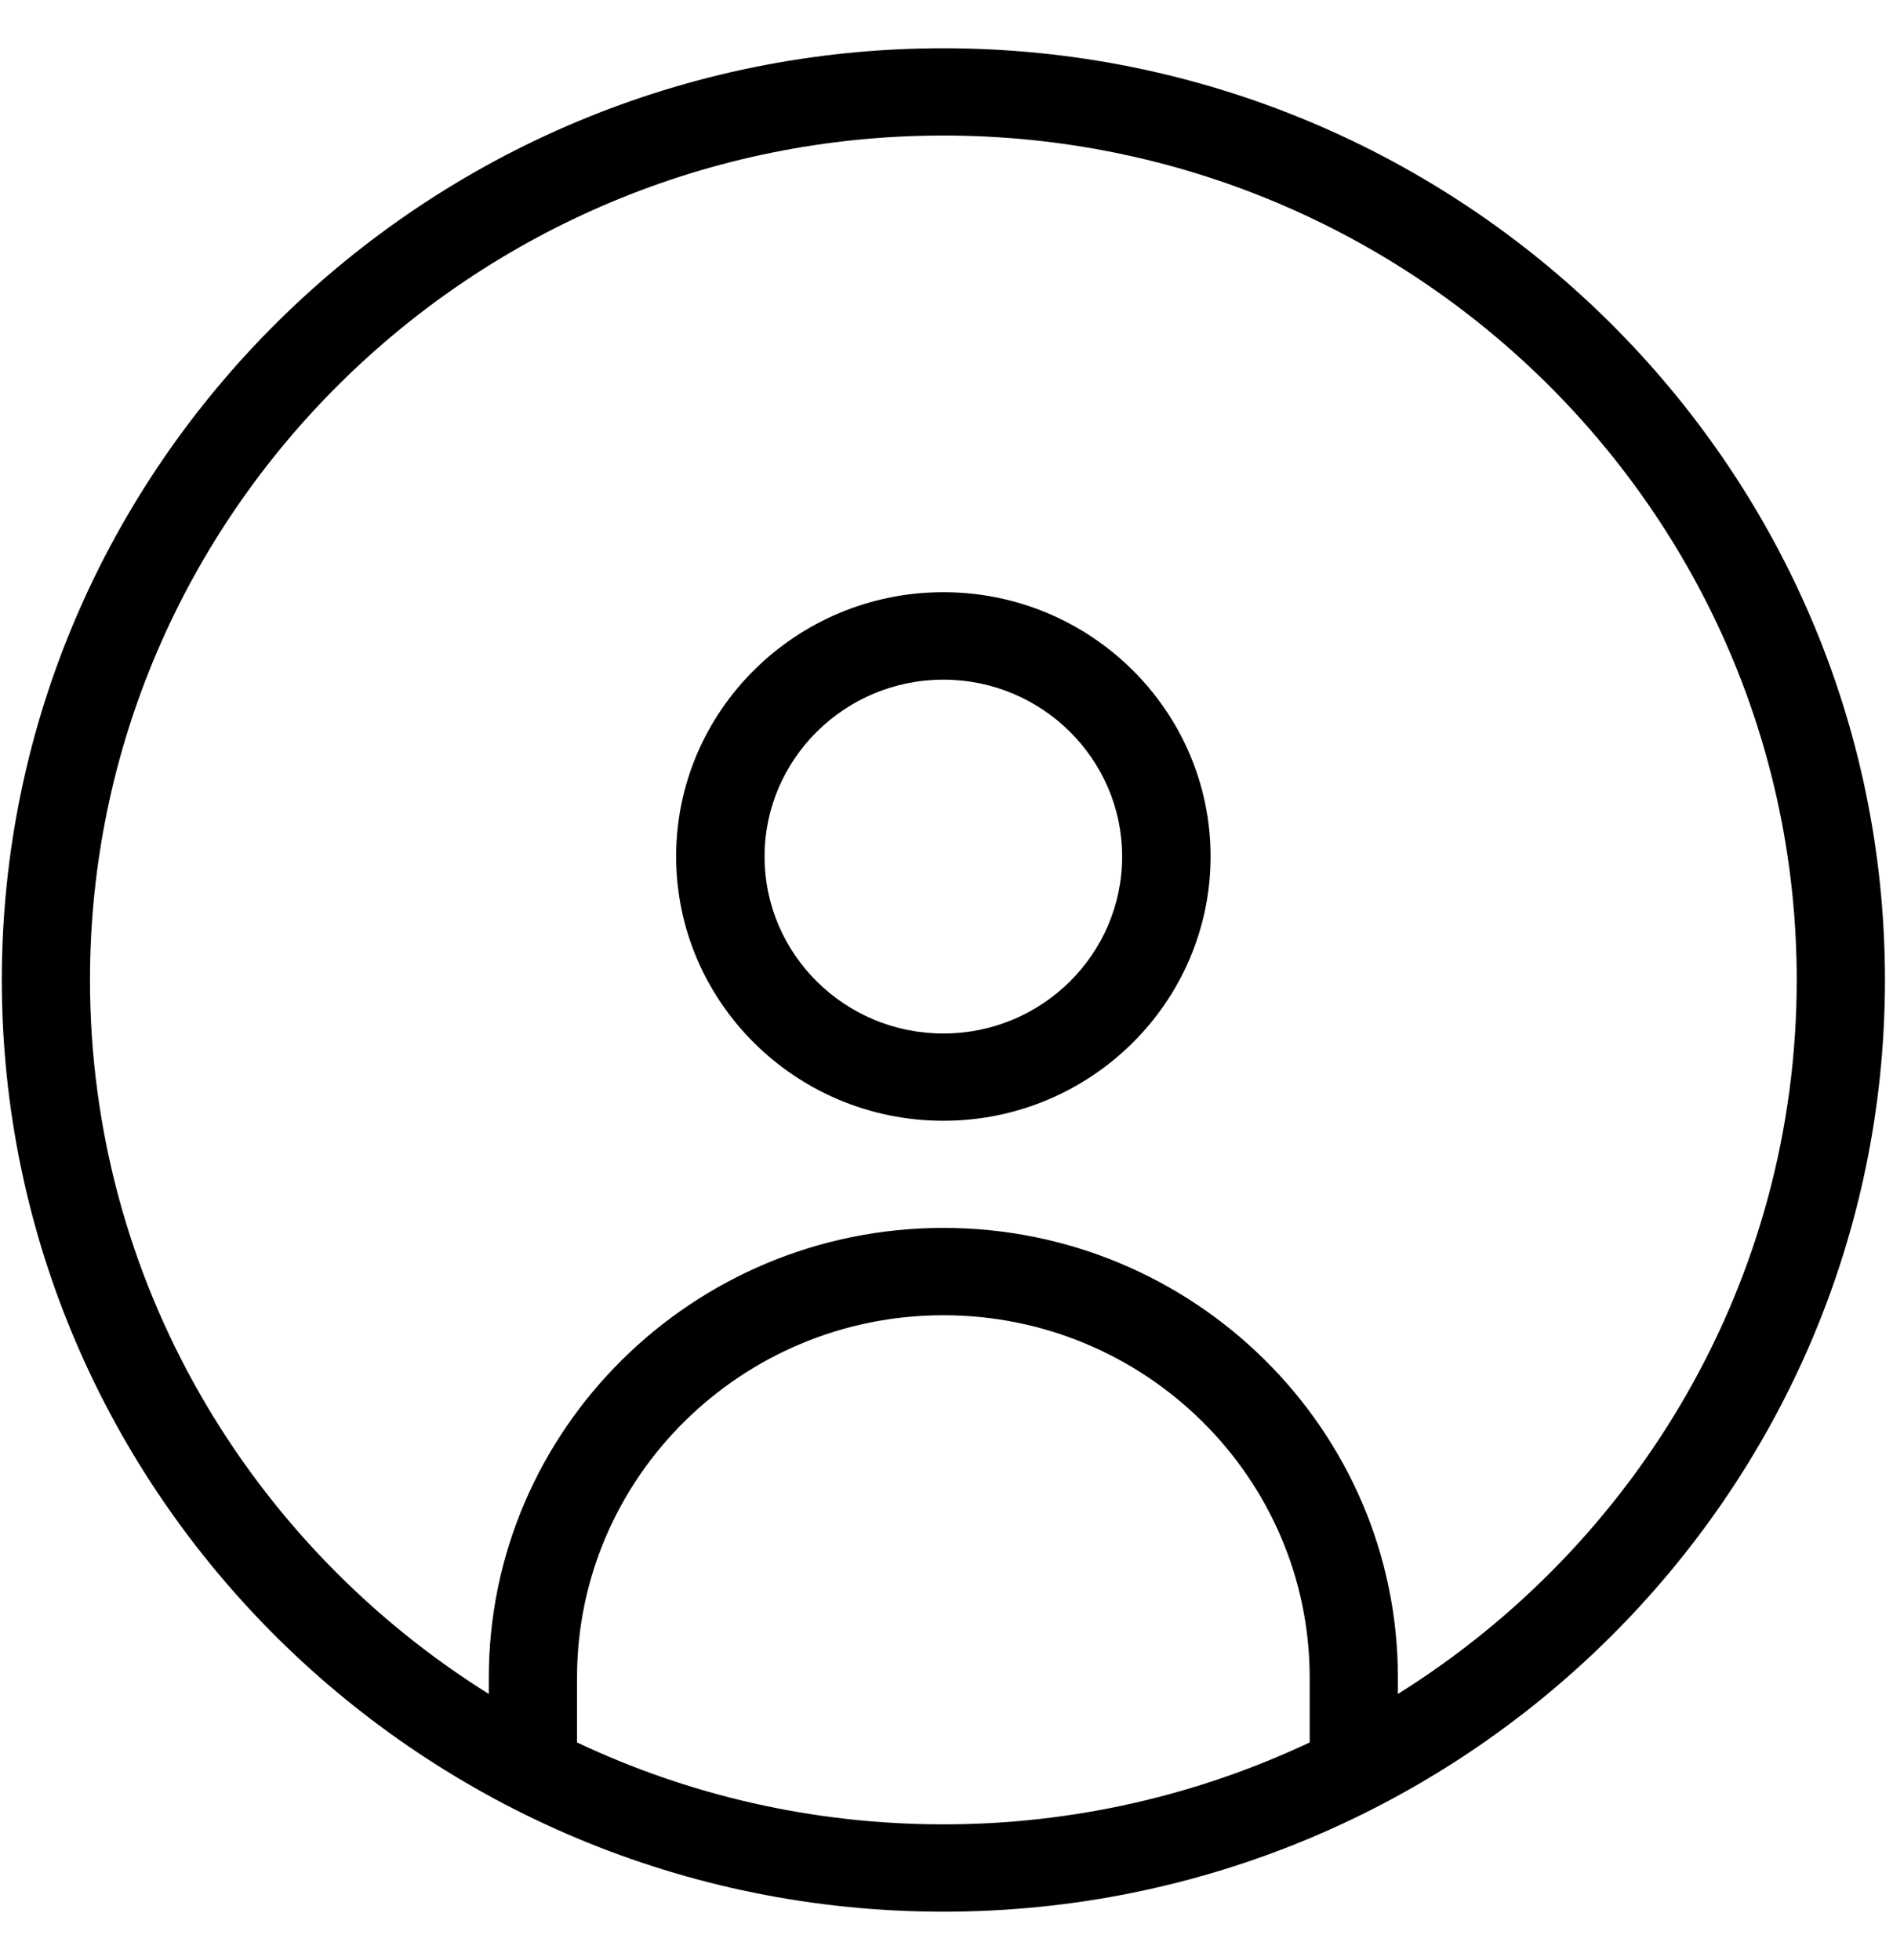
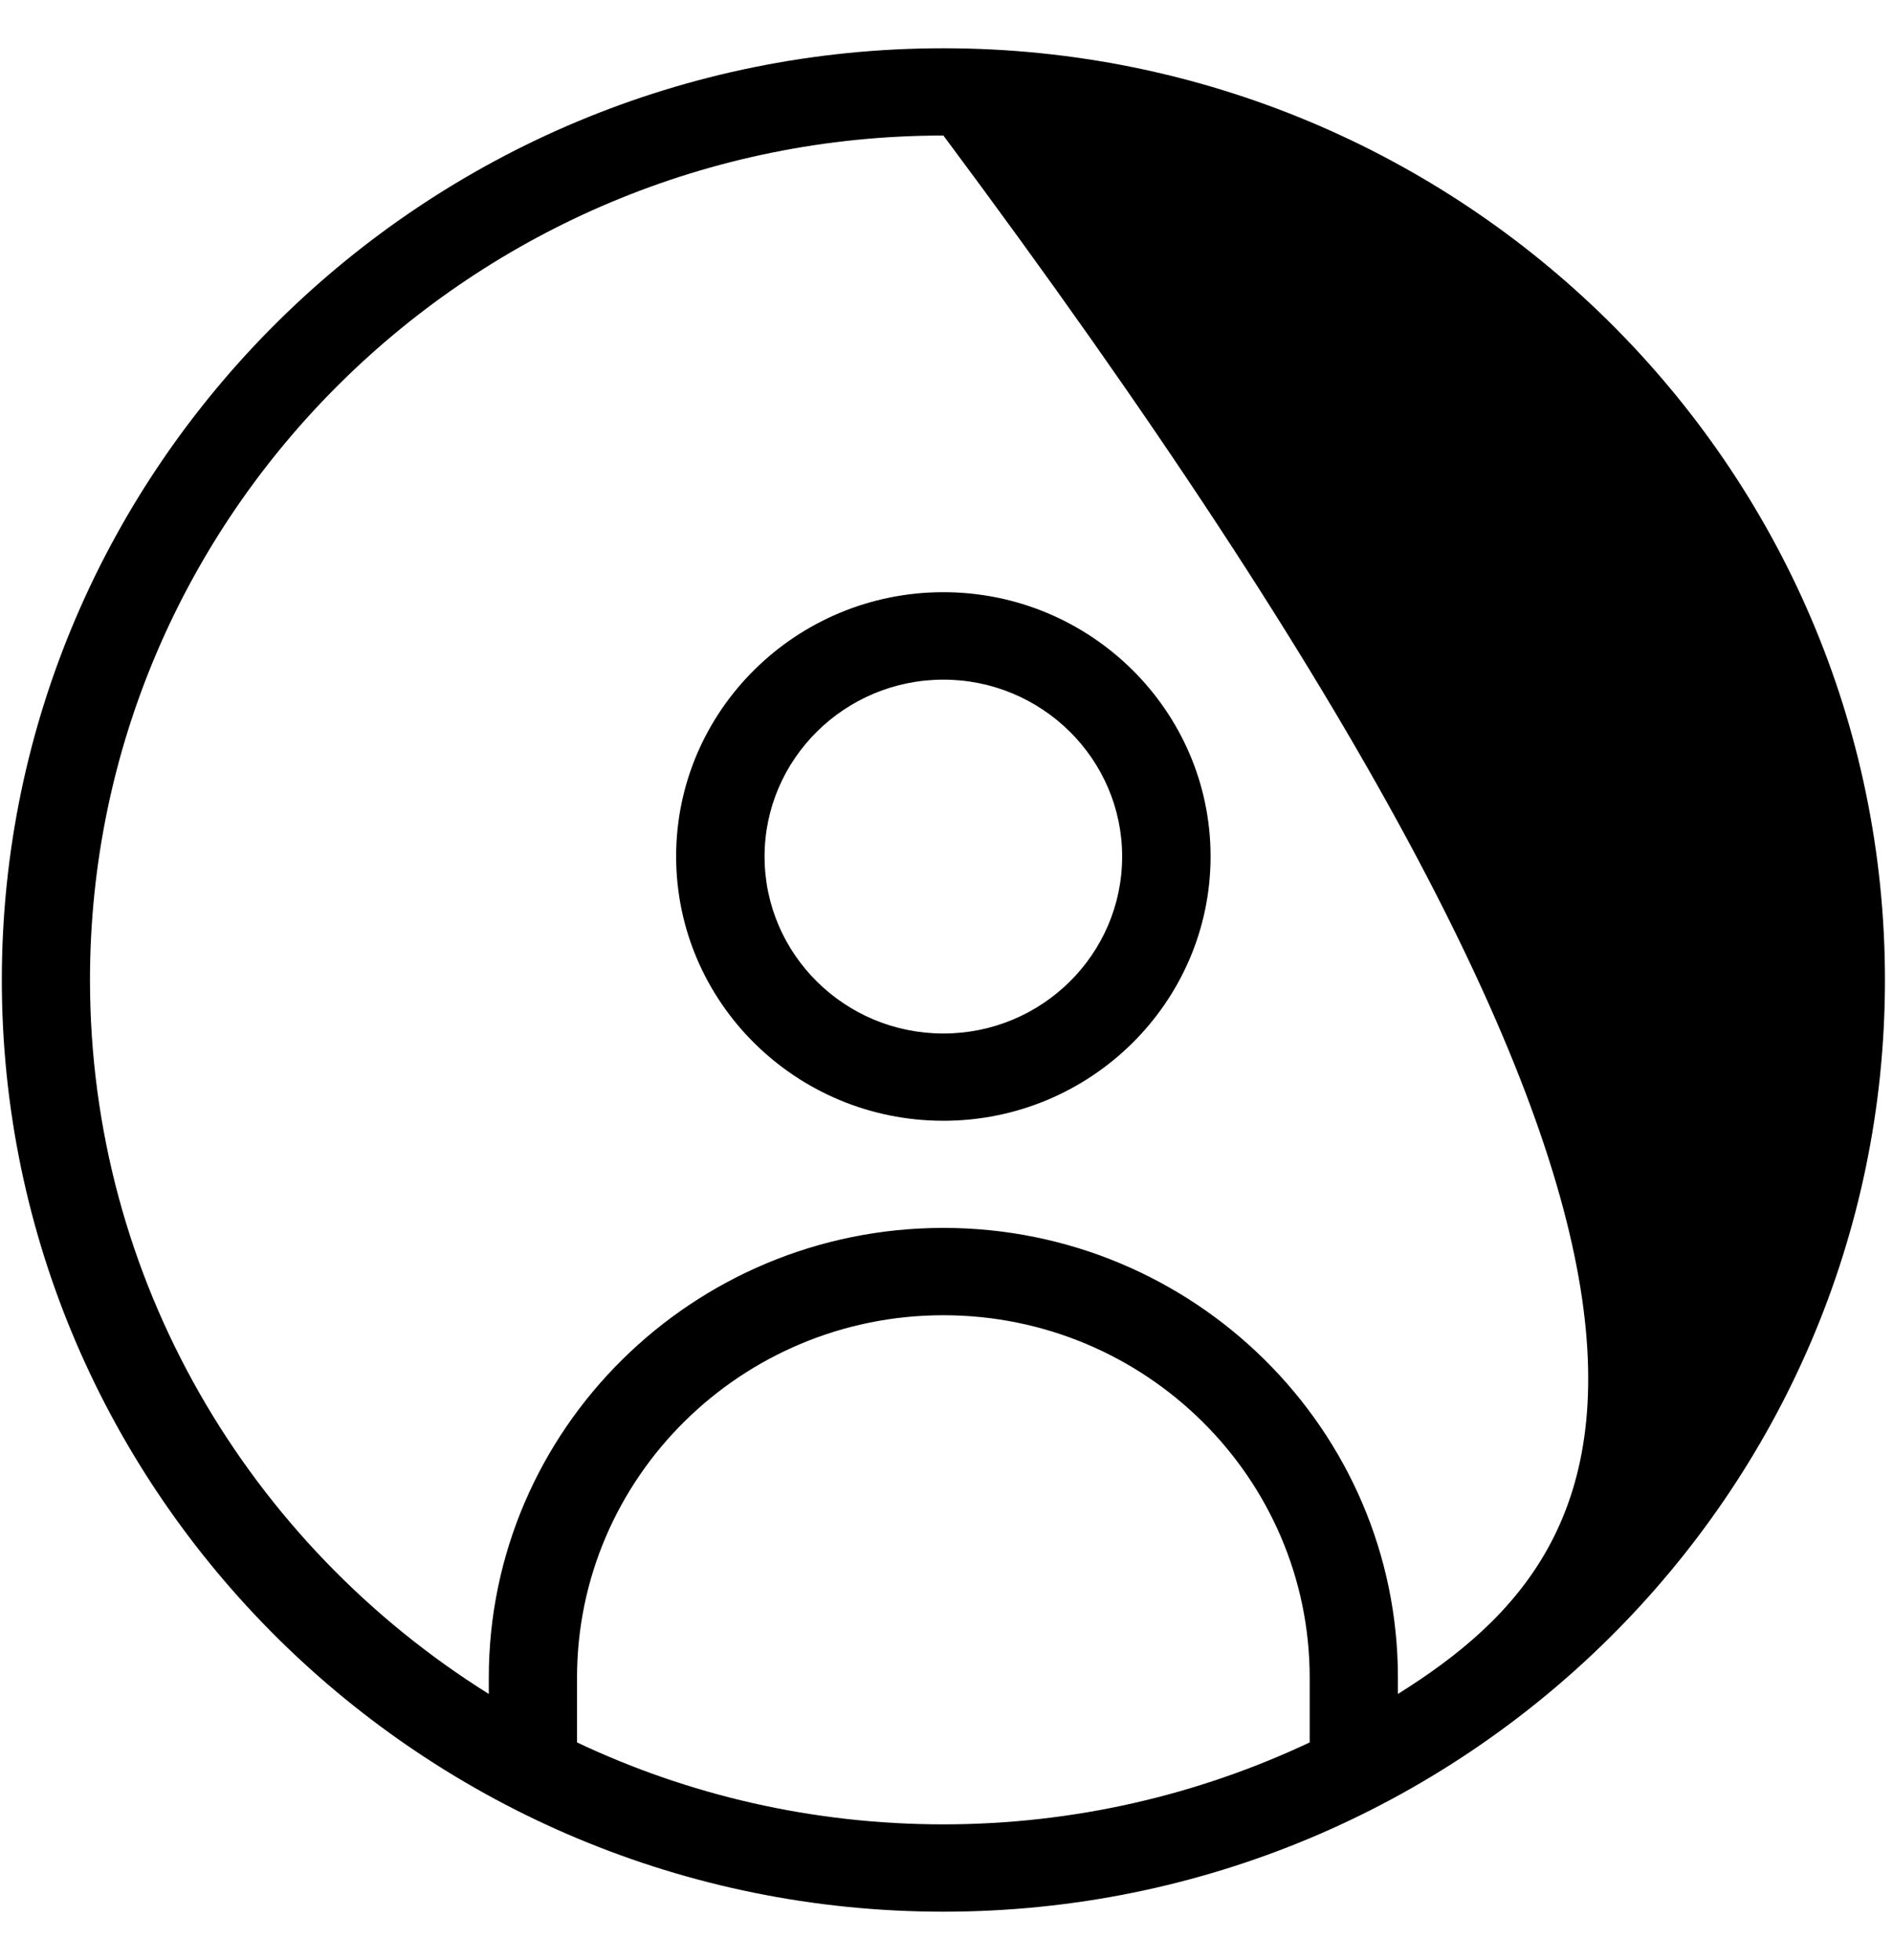
<svg xmlns="http://www.w3.org/2000/svg" width="28px" height="29px" viewBox="0 0 28 29" version="1.1">
  <title>9597F4F2-6EF2-4EA0-A6B9-2100D0B1C289</title>
  <g id="Area--Clientes" stroke="none" stroke-width="1" fill="none" fill-rule="evenodd">
    <g id="Servicios-Enley" transform="translate(-20, -527)" fill="black">
      <g id="Menu-lateral" transform="translate(0, 2.273)">
-         <path d="M33.954,540.017 C32.493,540.017 31.309,538.842 31.309,537.399 C31.309,535.957 32.496,534.782 33.954,534.782 C35.411,534.782 36.598,535.957 36.598,537.399 C36.598,538.842 35.414,540.017 33.954,540.017 M33.954,533.488 C31.775,533.488 30.001,535.241 30.001,537.397 C30.001,539.553 31.772,541.308 33.954,541.308 C36.132,541.308 37.906,539.553 37.906,537.397 C37.906,535.244 36.132,533.488 33.954,533.488 M40.677,549.788 L40.677,549.547 C40.677,545.876 37.66,542.893 33.954,542.893 C30.245,542.893 27.23,545.879 27.23,549.547 L27.23,549.788 C23.689,547.573 21.331,543.668 21.331,539.225 C21.331,532.336 26.993,526.732 33.954,526.732 C40.914,526.732 46.576,532.336 46.576,539.225 C46.576,543.668 44.218,547.573 40.677,549.788 M28.535,550.505 L28.535,549.547 C28.535,546.59 30.966,544.185 33.954,544.185 C36.941,544.185 39.372,546.59 39.372,549.547 L39.372,550.505 C37.73,551.279 35.891,551.717 33.954,551.717 C32.016,551.717 30.177,551.282 28.535,550.505 M33.954,525.441 C26.275,525.441 20.027,531.625 20.027,539.225 C20.027,546.825 26.275,553.009 33.954,553.009 C41.632,553.009 47.881,546.825 47.881,539.225 C47.881,531.625 41.632,525.441 33.954,525.441" id="Fill-3" />
+         <path d="M33.954,540.017 C32.493,540.017 31.309,538.842 31.309,537.399 C31.309,535.957 32.496,534.782 33.954,534.782 C35.411,534.782 36.598,535.957 36.598,537.399 C36.598,538.842 35.414,540.017 33.954,540.017 M33.954,533.488 C31.775,533.488 30.001,535.241 30.001,537.397 C30.001,539.553 31.772,541.308 33.954,541.308 C36.132,541.308 37.906,539.553 37.906,537.397 C37.906,535.244 36.132,533.488 33.954,533.488 M40.677,549.788 L40.677,549.547 C40.677,545.876 37.66,542.893 33.954,542.893 C30.245,542.893 27.23,545.879 27.23,549.547 L27.23,549.788 C23.689,547.573 21.331,543.668 21.331,539.225 C21.331,532.336 26.993,526.732 33.954,526.732 C46.576,543.668 44.218,547.573 40.677,549.788 M28.535,550.505 L28.535,549.547 C28.535,546.59 30.966,544.185 33.954,544.185 C36.941,544.185 39.372,546.59 39.372,549.547 L39.372,550.505 C37.73,551.279 35.891,551.717 33.954,551.717 C32.016,551.717 30.177,551.282 28.535,550.505 M33.954,525.441 C26.275,525.441 20.027,531.625 20.027,539.225 C20.027,546.825 26.275,553.009 33.954,553.009 C41.632,553.009 47.881,546.825 47.881,539.225 C47.881,531.625 41.632,525.441 33.954,525.441" id="Fill-3" />
      </g>
    </g>
  </g>
</svg>